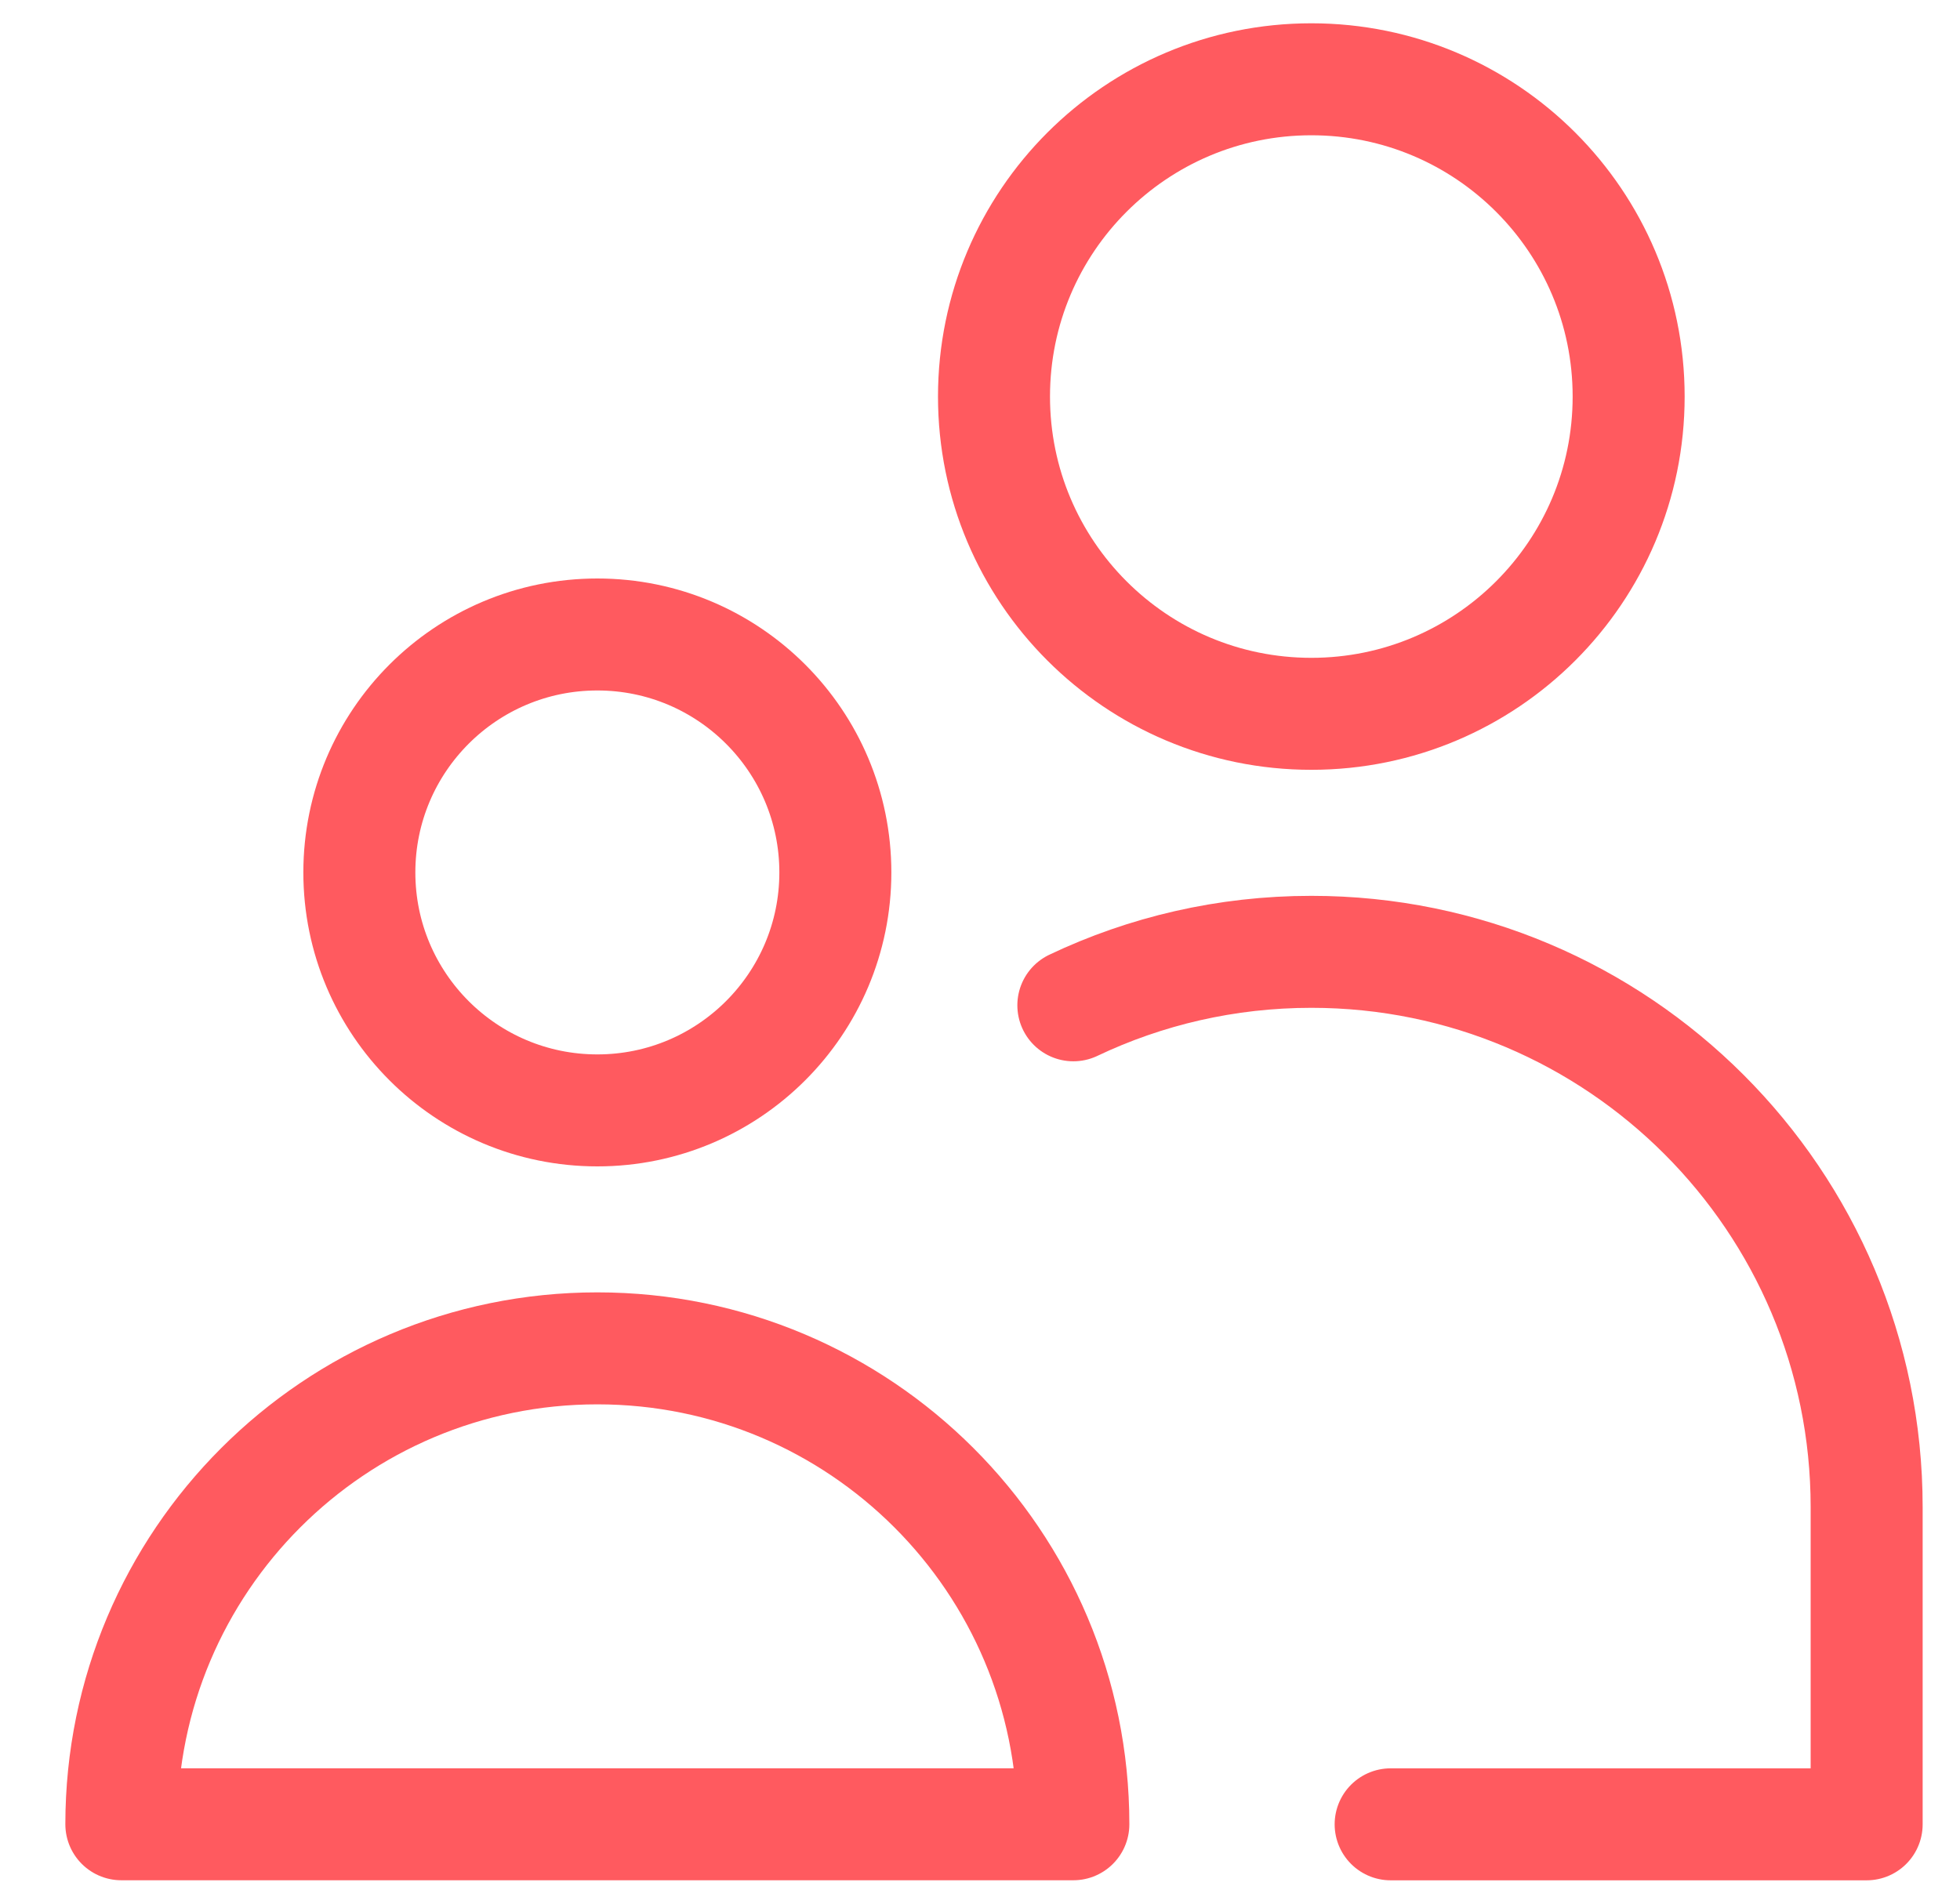
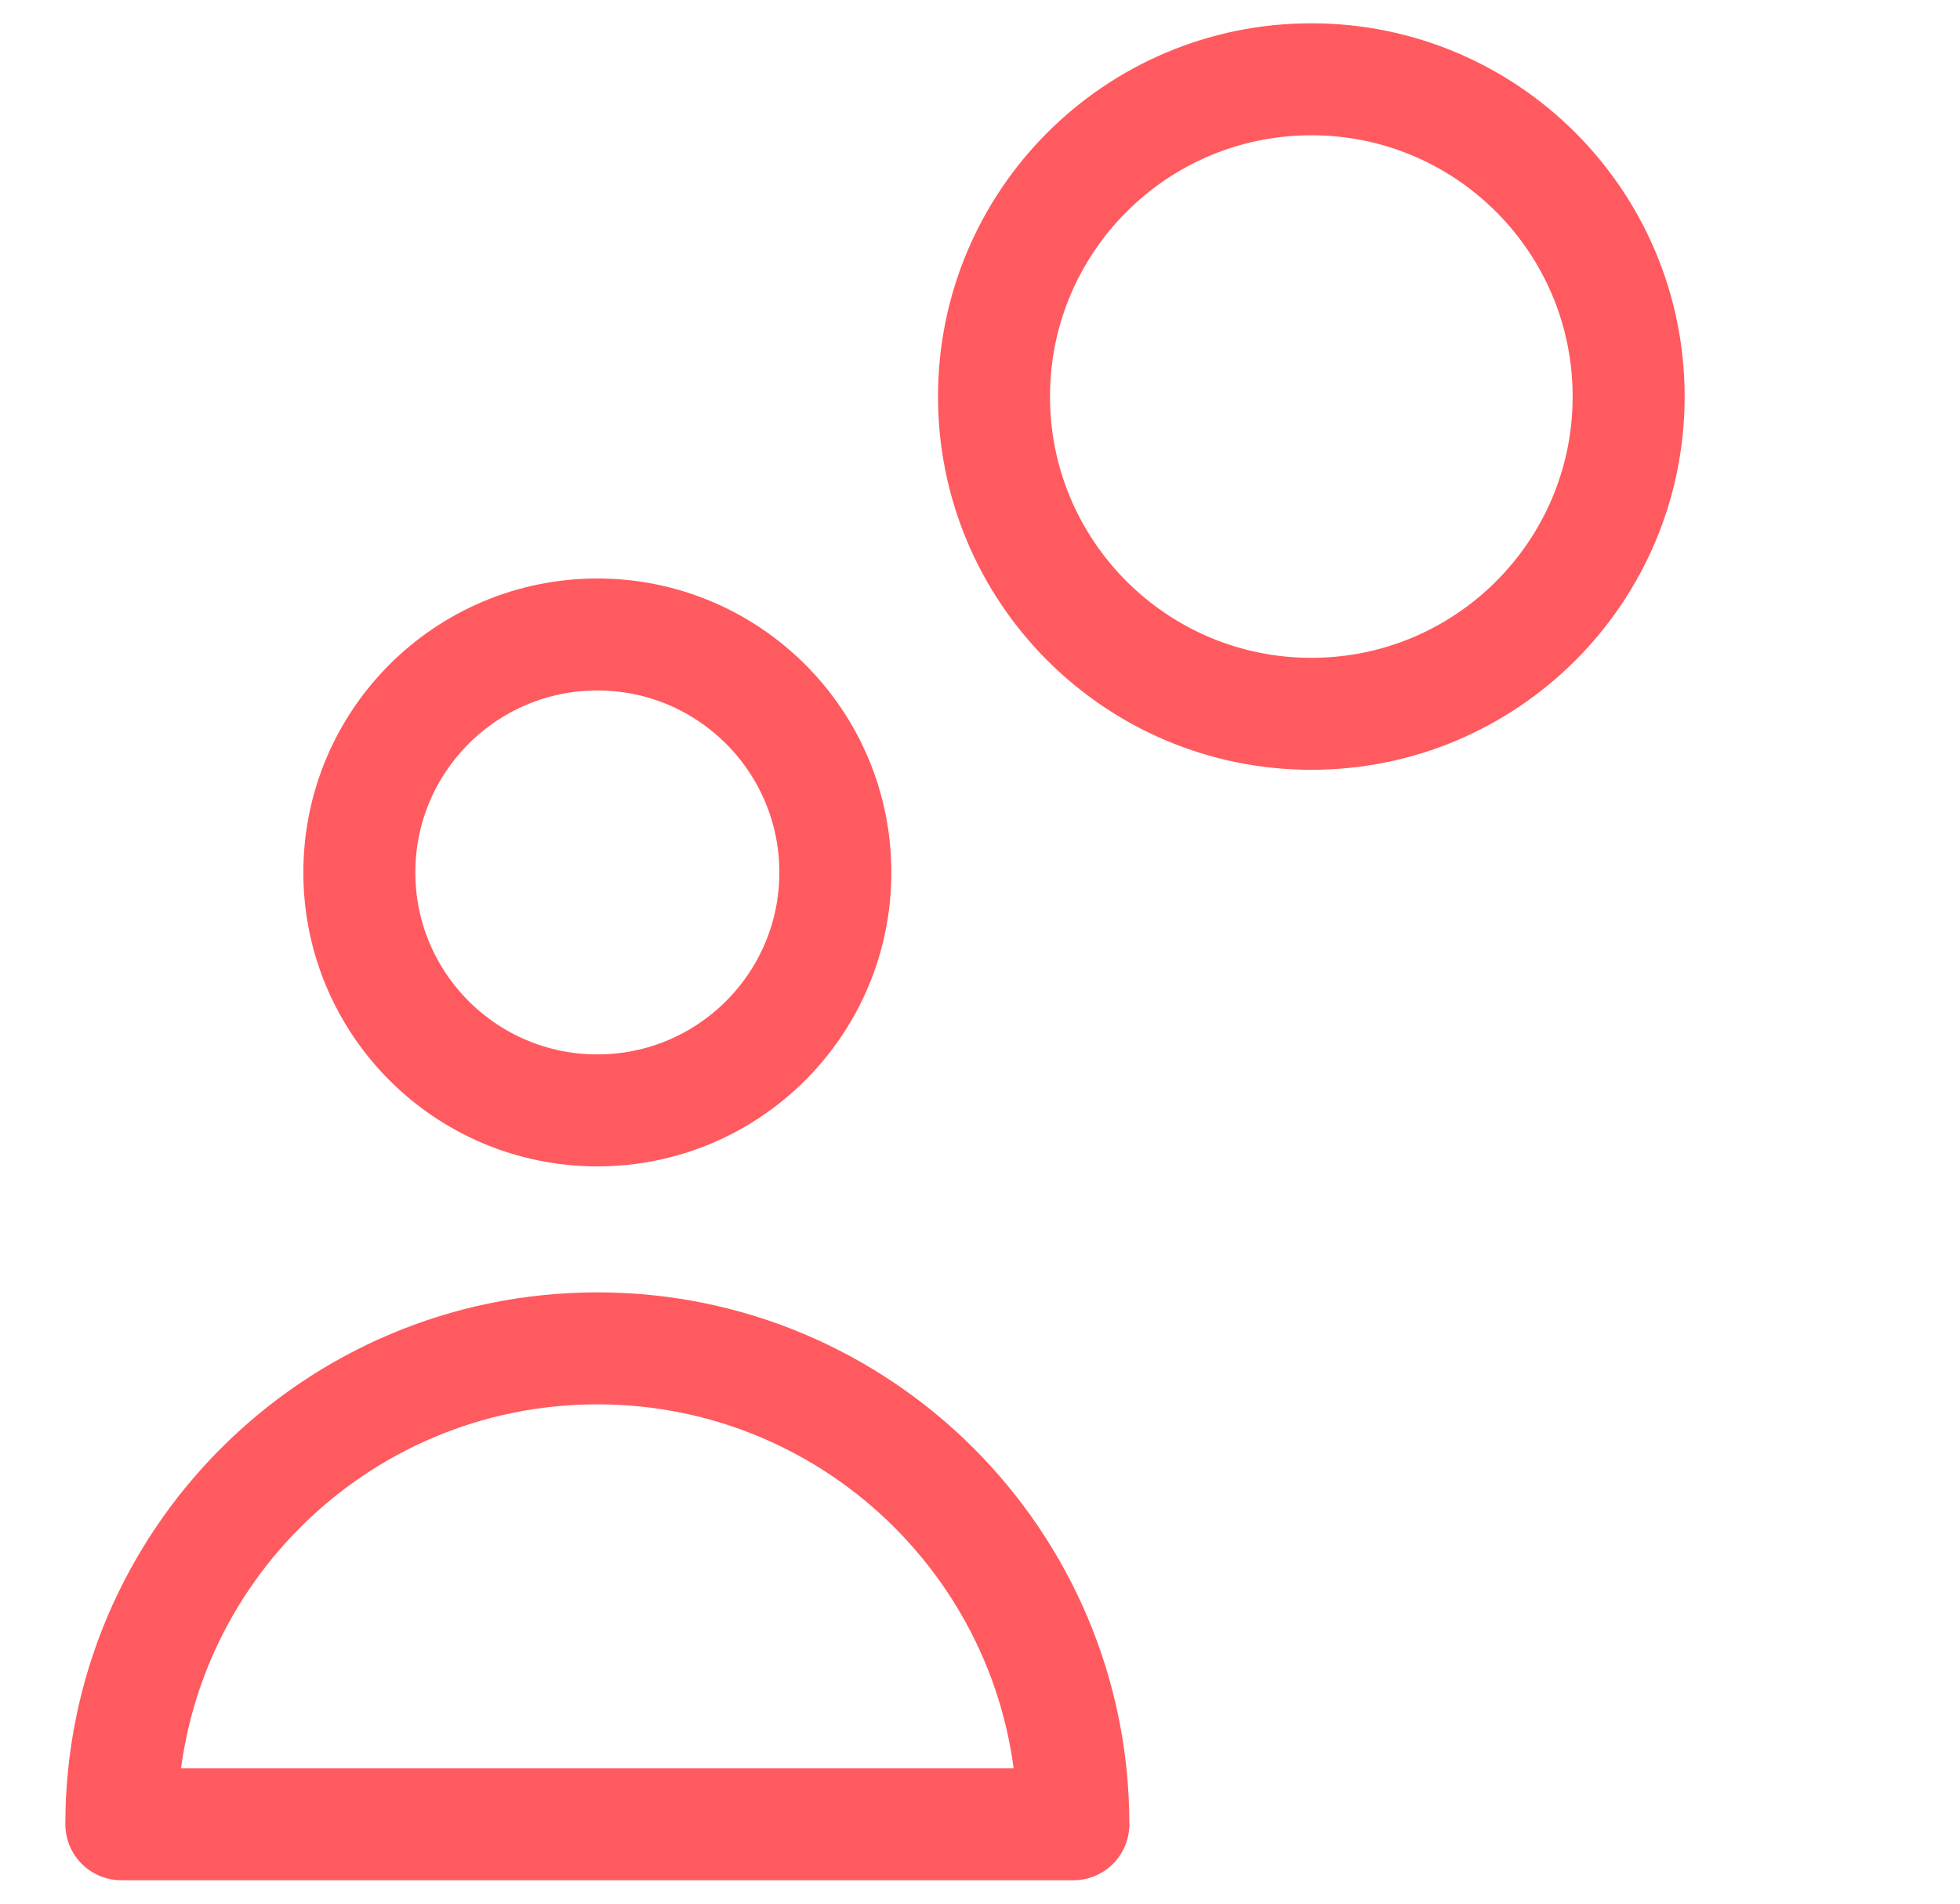
<svg xmlns="http://www.w3.org/2000/svg" width="35" height="34" viewBox="0 0 35 34" fill="none">
  <g clip-path="url(#clip0_5515_11887)">
    <path d="M10.667 19.832C13.014 19.832 14.917 17.929 14.917 15.582C14.917 13.235 13.014 11.332 10.667 11.332C8.319 11.332 6.417 13.235 6.417 15.582C6.417 17.929 8.319 19.832 10.667 19.832Z" stroke="#FF5A5F" stroke-width="2" stroke-linecap="round" stroke-linejoin="round" />
    <path d="M23.417 12.749C26.546 12.749 29.083 10.212 29.083 7.083C29.083 3.953 26.546 1.416 23.417 1.416C20.287 1.416 17.75 3.953 17.75 7.083C17.75 10.212 20.287 12.749 23.417 12.749Z" stroke="#FF5A5F" stroke-width="2" stroke-linecap="round" stroke-linejoin="round" />
-     <path d="M24.833 32.583H33.333V26.917C33.333 21.44 28.893 17 23.417 17C21.895 17 20.454 17.343 19.167 17.955" stroke="#FF5A5F" stroke-width="2" stroke-linecap="round" stroke-linejoin="round" />
    <path d="M10.667 24.082C5.972 24.082 2.167 27.887 2.167 32.582H19.167C19.167 27.887 15.361 24.082 10.667 24.082Z" stroke="#FF5A5F" stroke-width="2" stroke-linecap="round" stroke-linejoin="round" />
  </g>
  <defs>
    <clipPath id="clip0_5515_11887">
      <rect width="34" height="34" fill="white" transform="translate(0.75)" />
    </clipPath>
  </defs>
</svg>